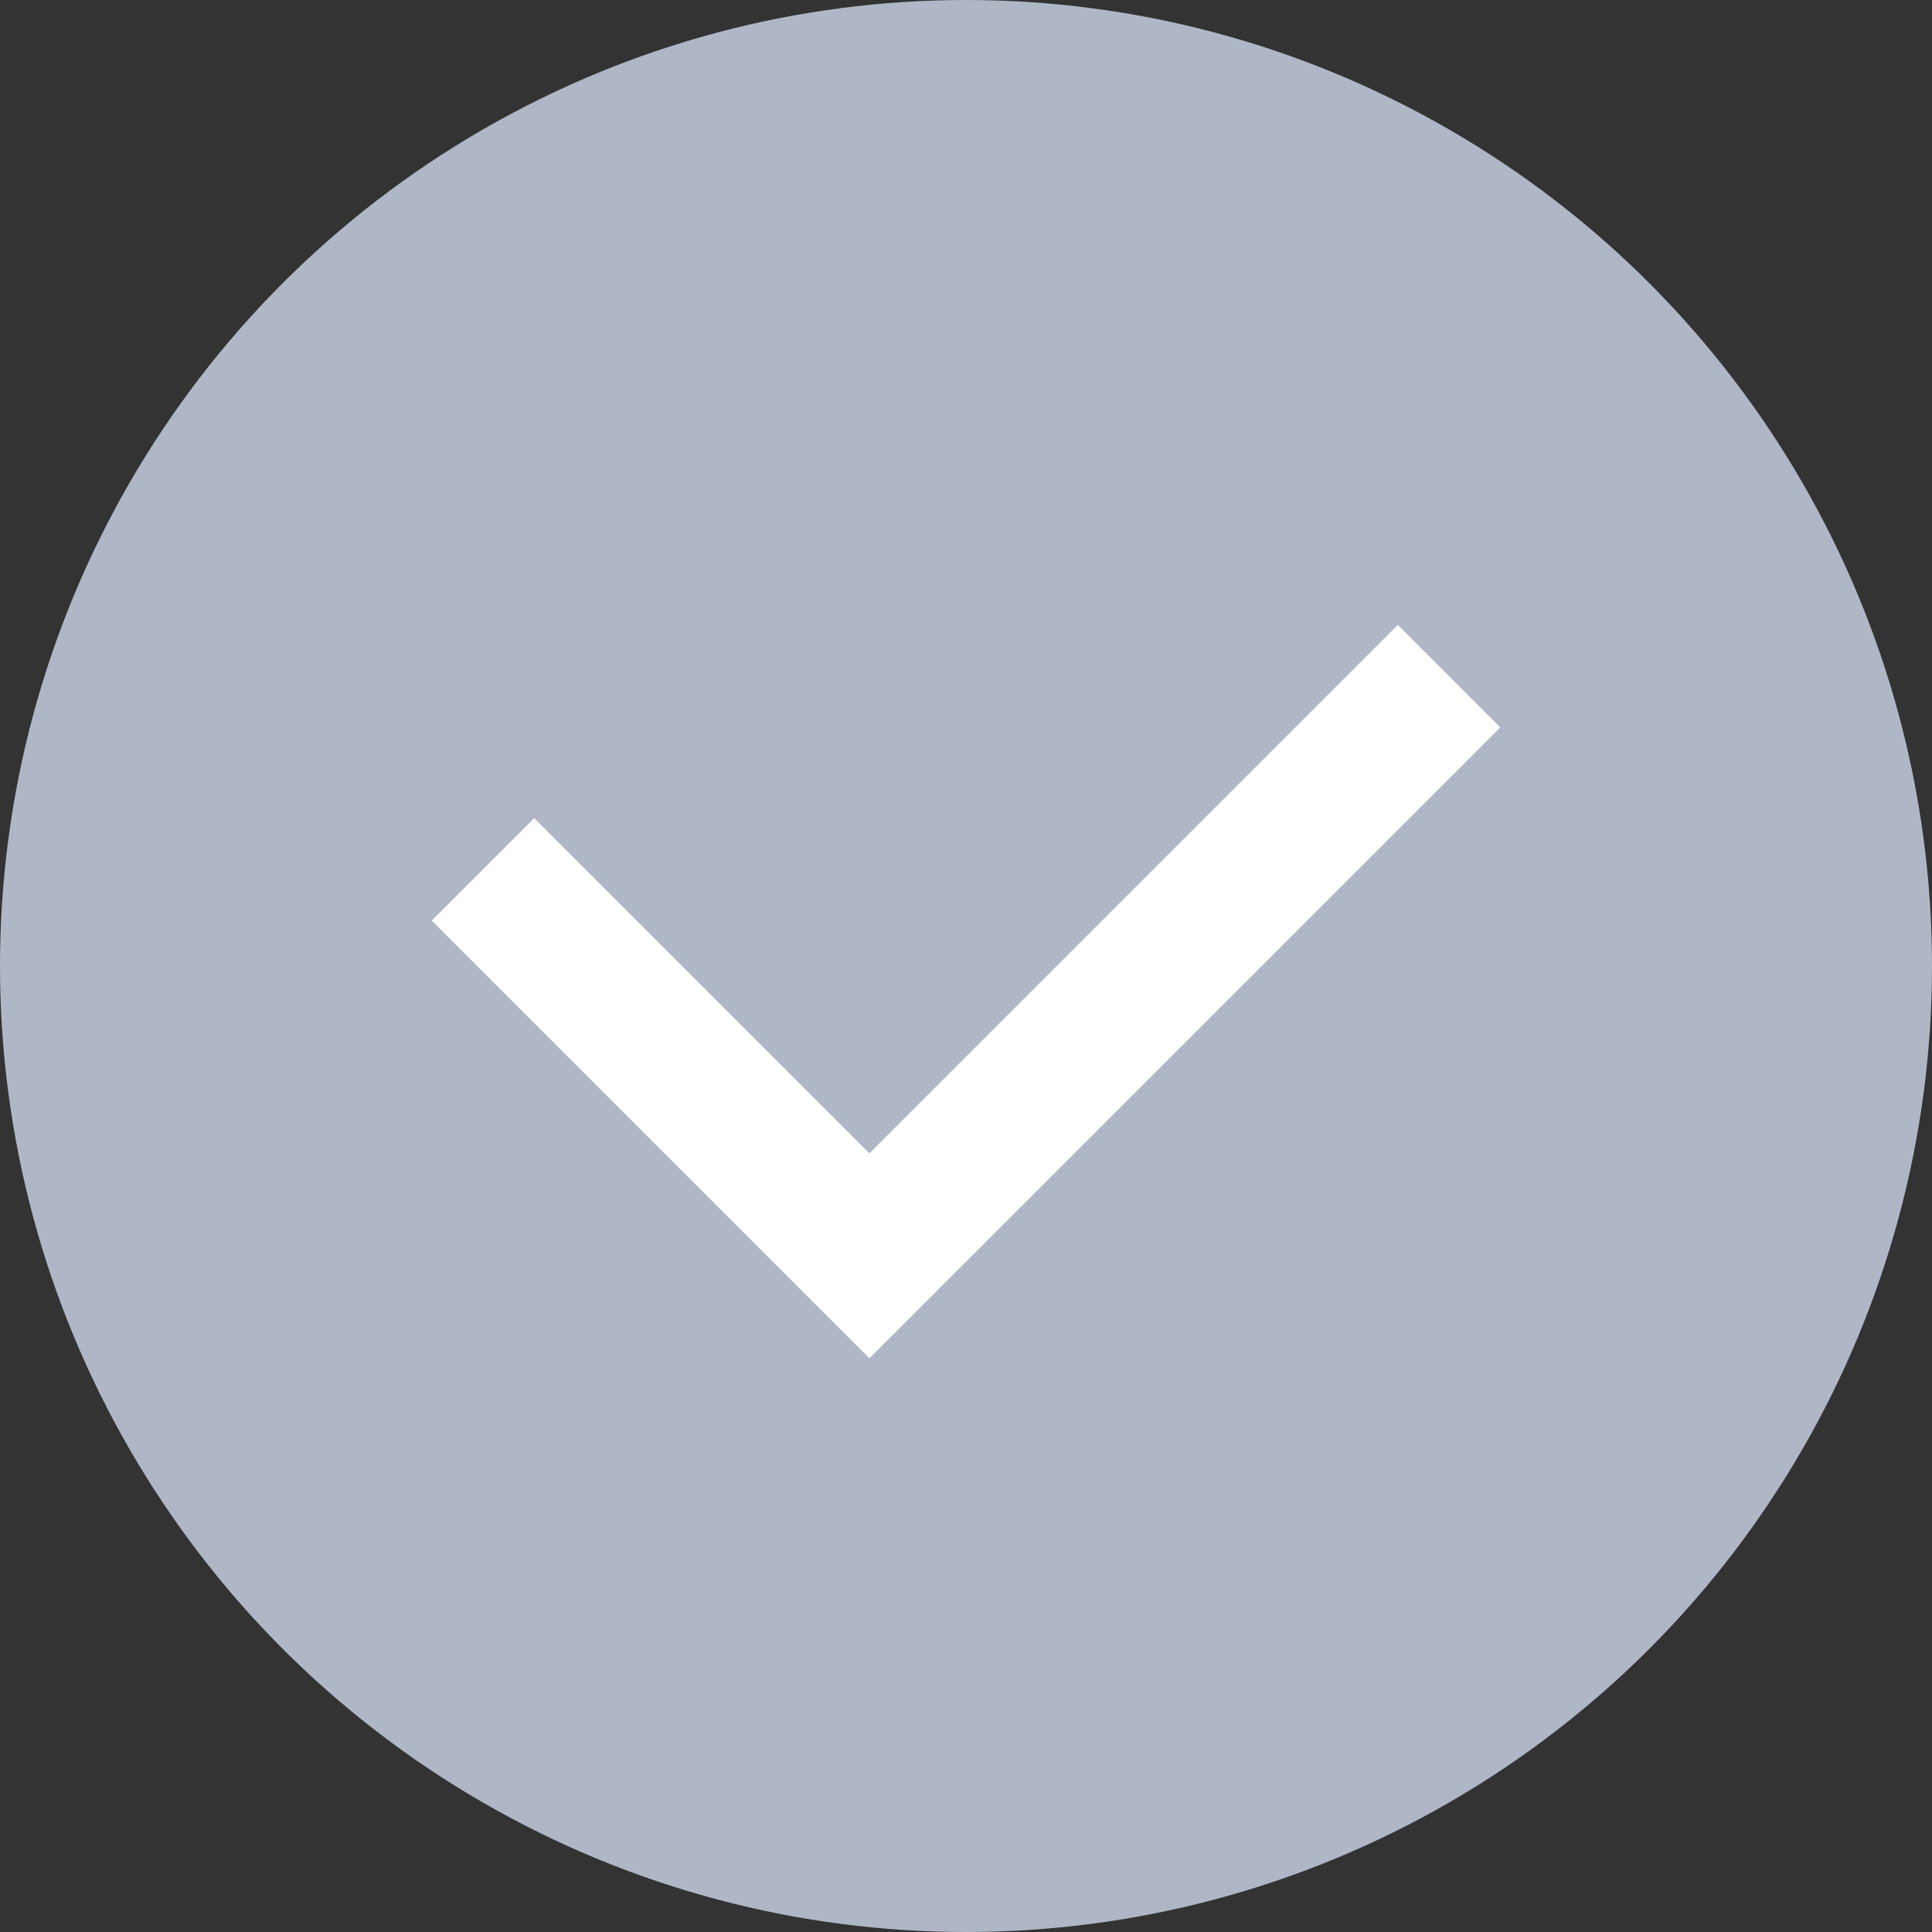
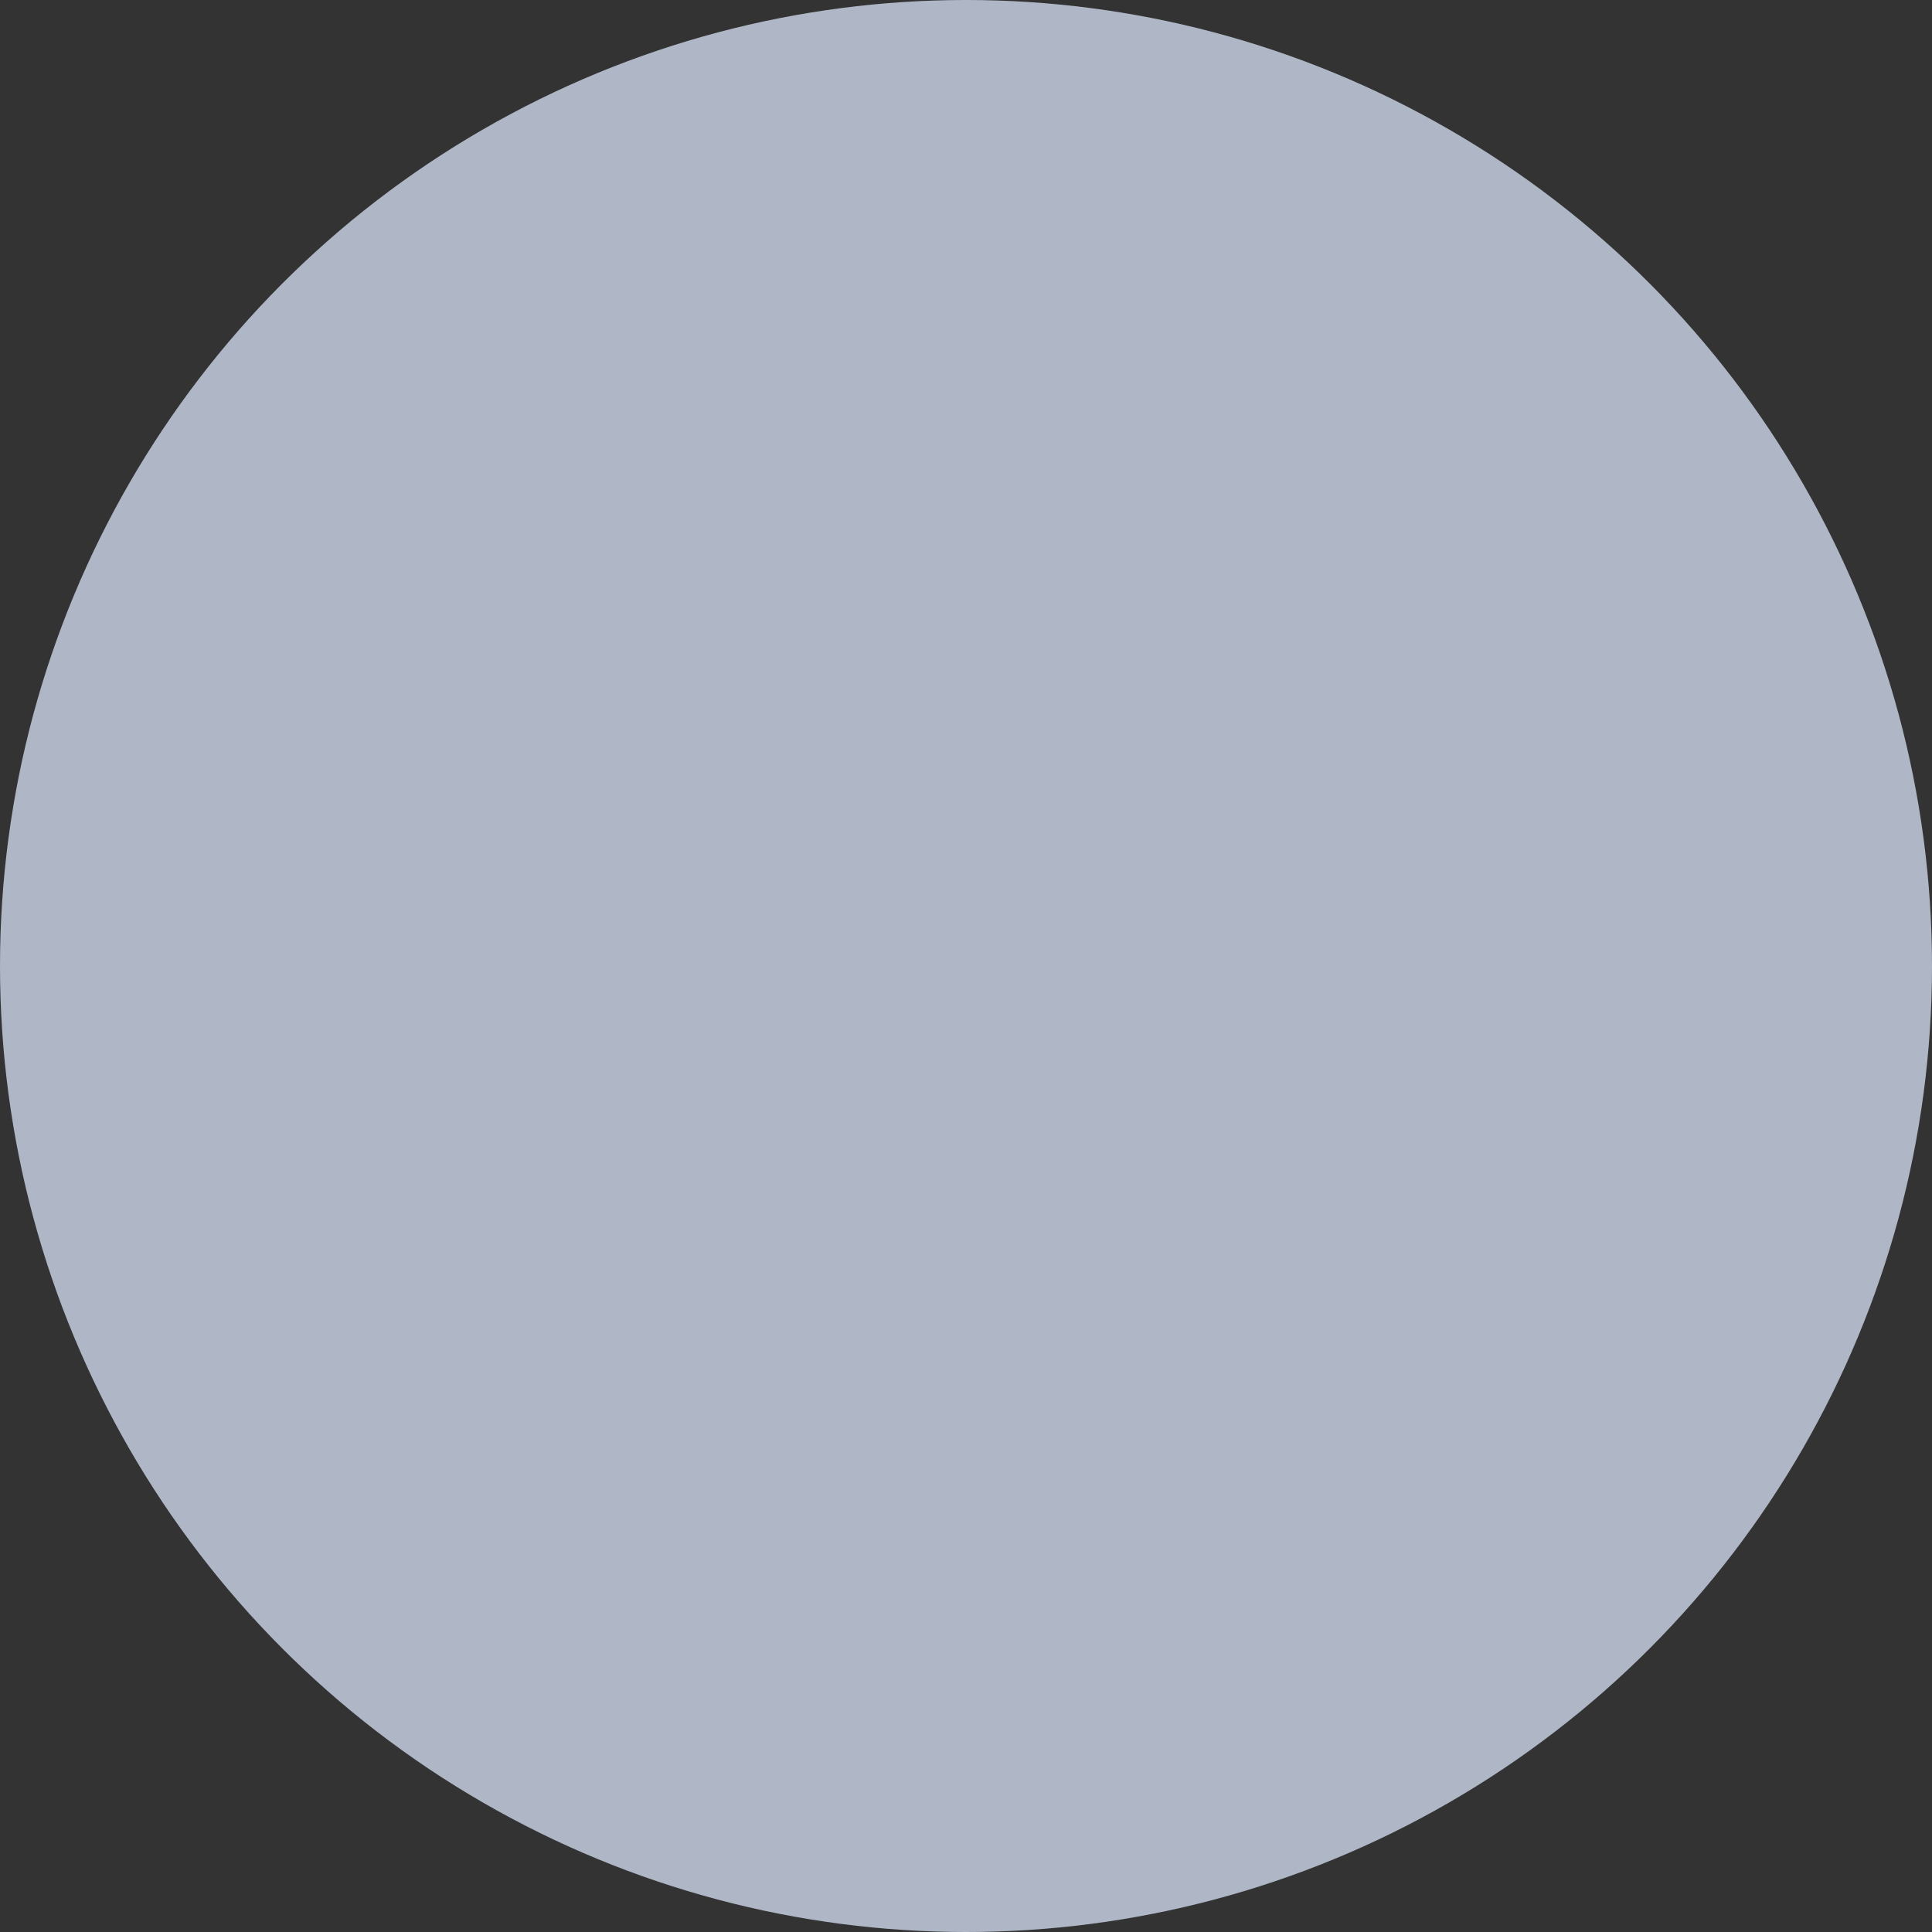
<svg xmlns="http://www.w3.org/2000/svg" width="20" height="20" viewBox="0 0 20 20" fill="none">
  <rect x="0" y="0" width="20" height="20" fill="#333333" stroke="none" />
  <circle cx="10" cy="10" r="10" fill="#AFB7C7" />
-   <path d="M5 9L9 13L15 7" stroke="white" stroke-width="1.5" />
</svg>